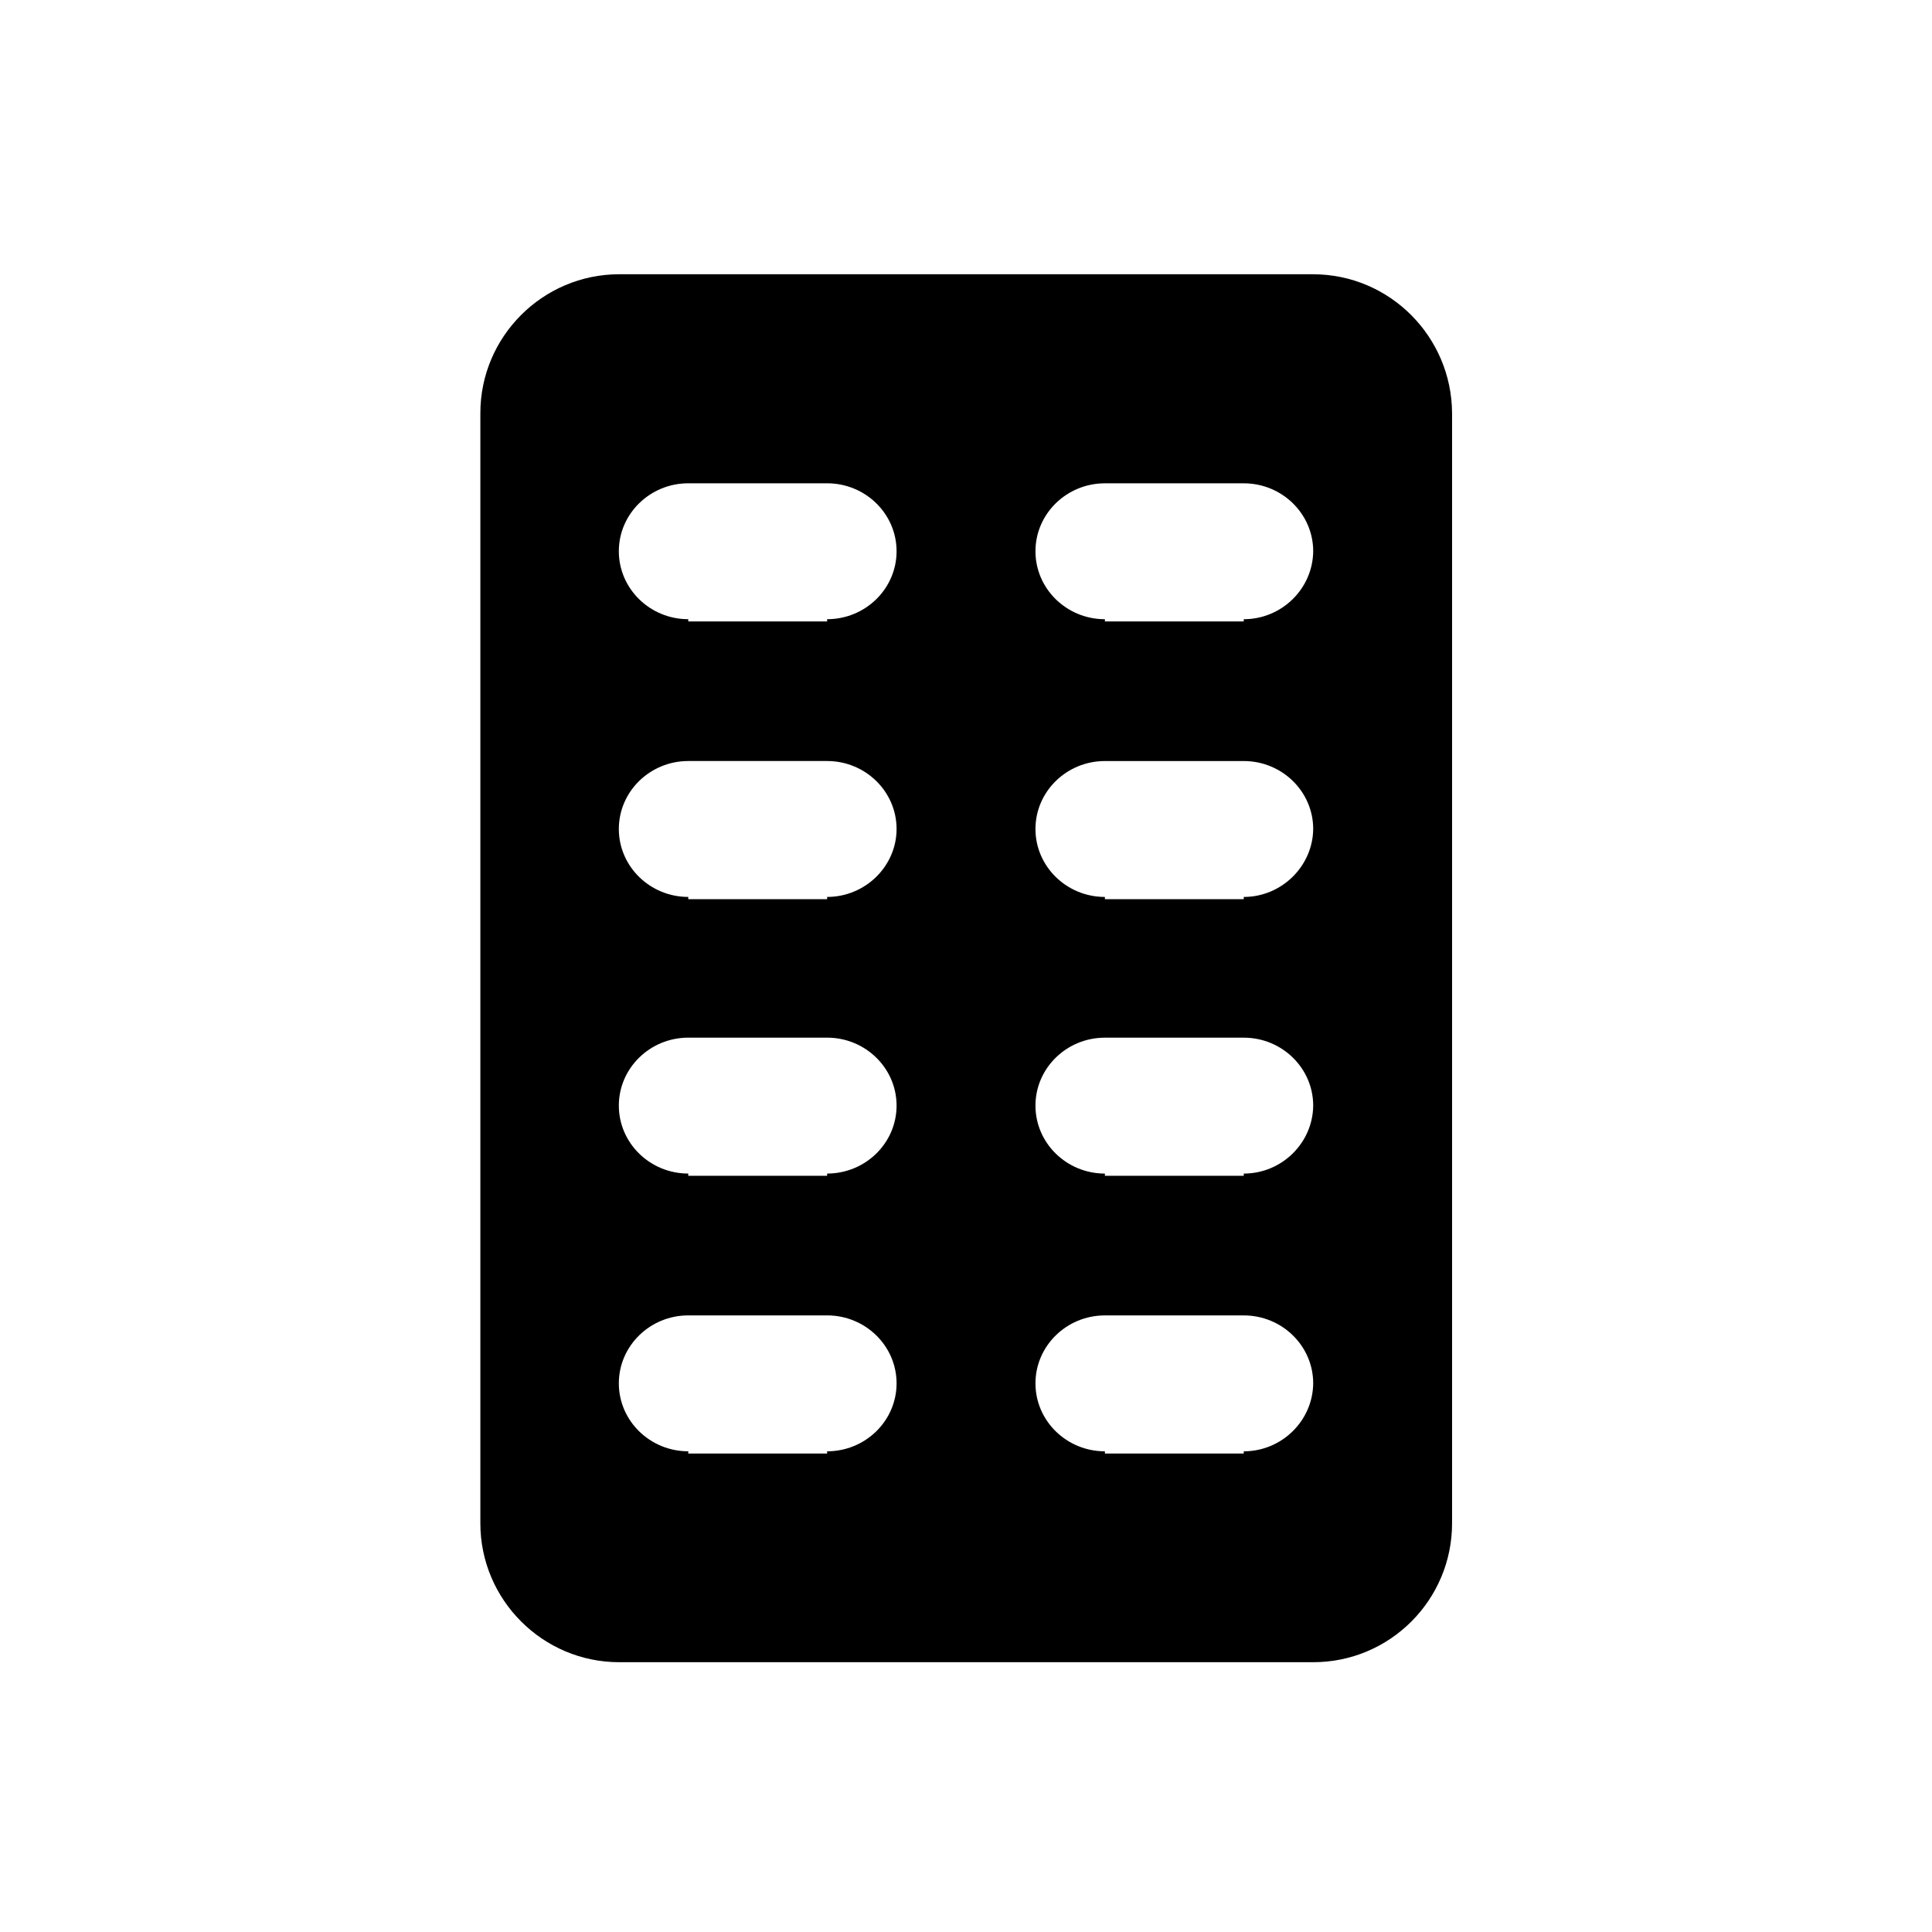
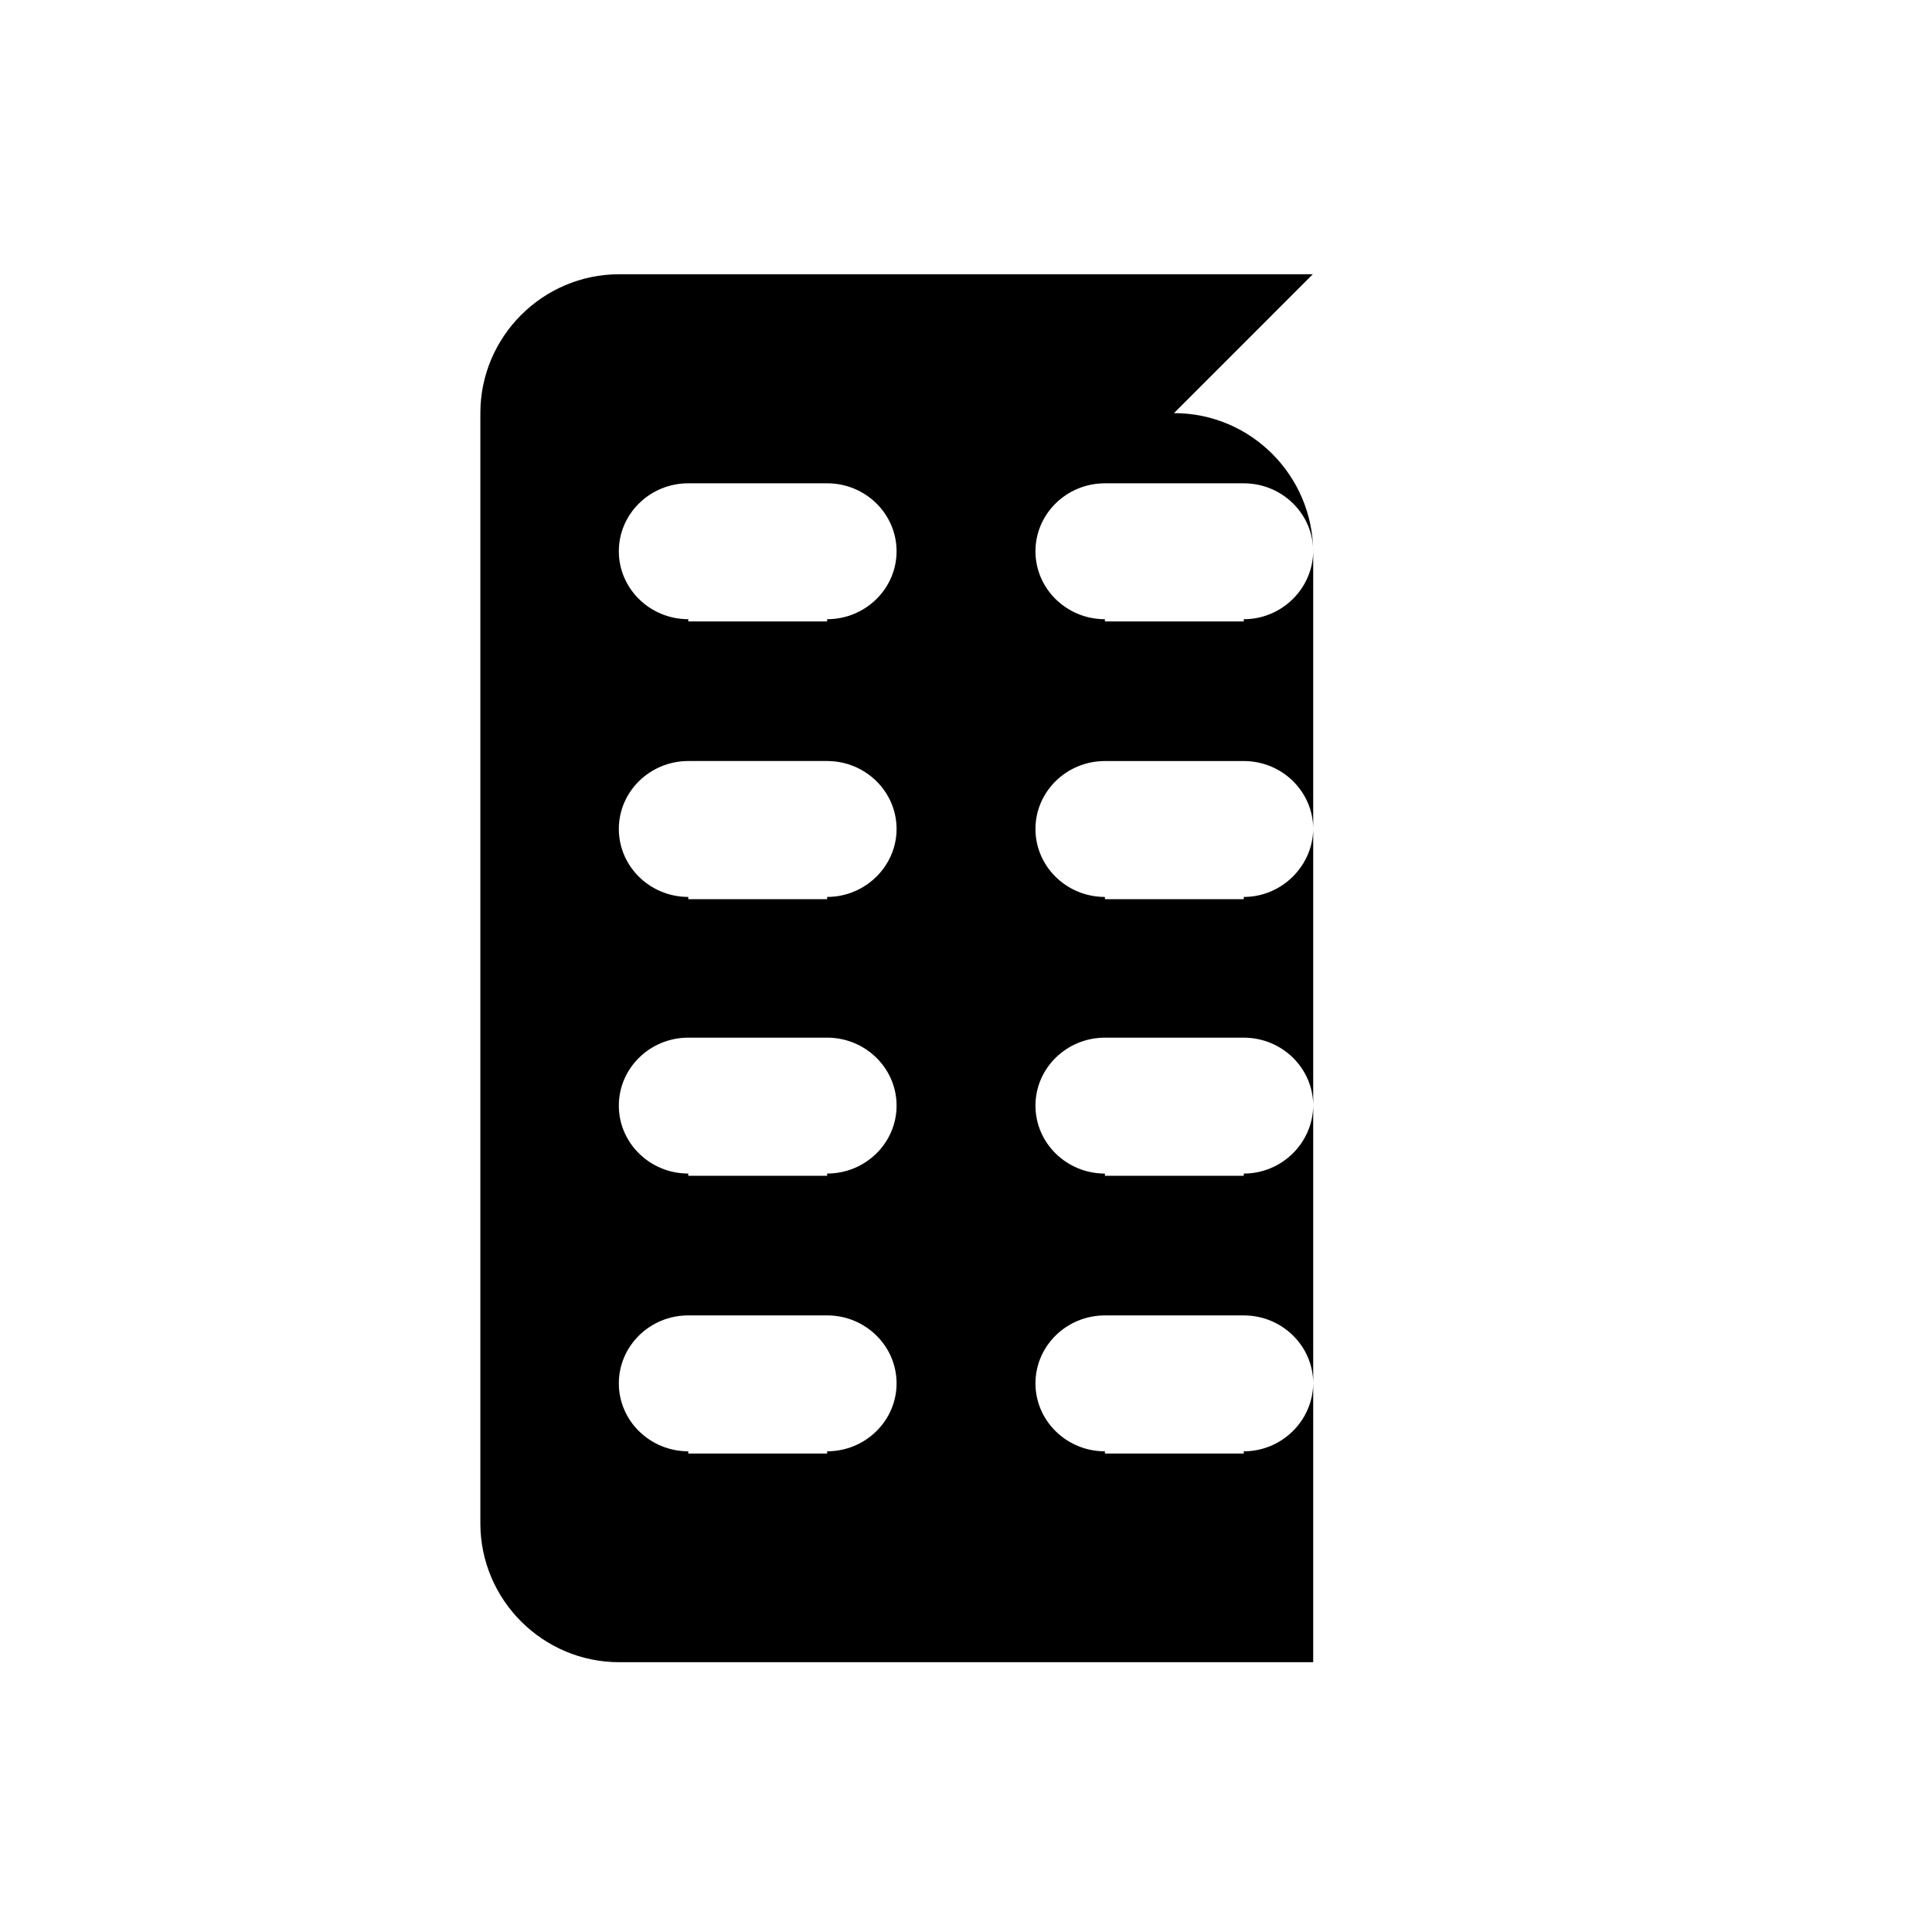
<svg xmlns="http://www.w3.org/2000/svg" fill="#000000" width="800px" height="800px" version="1.1" viewBox="144 144 512 512">
-   <path d="m491.91 216.68h-183.81c-20.27 0-36.801 16.531-36.801 36.801v294.22c0 20.27 16.531 36.801 36.801 36.801h183.91c20.367 0 36.801-16.531 36.801-36.801v-294.22c-0.098-20.172-16.434-36.801-36.898-36.801zm-128.71 311.93v0.59h-36.801v-0.59c-10.137 0-18.402-8.07-18.402-18.008s8.266-18.008 18.402-18.008h36.801c10.137 0 18.402 8.07 18.402 18.008s-8.266 18.008-18.402 18.008zm0-73.605v0.59h-36.801v-0.59c-10.137 0-18.402-8.07-18.402-18.008s8.266-18.008 18.402-18.008h36.801c10.137 0 18.402 8.07 18.402 18.008s-8.266 18.008-18.402 18.008zm0-73.309v0.59h-36.801v-0.59c-10.137 0-18.402-8.07-18.402-18.008s8.266-18.008 18.402-18.008h36.801c10.137 0 18.402 8.07 18.402 18.008 0 9.84-8.266 18.008-18.402 18.008zm0-73.602v0.59h-36.801v-0.59c-10.137 0-18.402-8.07-18.402-18.008s8.266-18.008 18.402-18.008h36.801c10.137 0 18.402 8.07 18.402 18.008s-8.266 18.008-18.402 18.008zm110.41 220.52v0.59h-36.801v-0.59c-10.137 0-18.402-8.07-18.402-18.008s8.266-18.008 18.402-18.008h36.801c10.137 0 18.402 8.07 18.402 18.008-0.098 9.938-8.363 18.008-18.402 18.008zm0-73.605v0.59h-36.801v-0.59c-10.137 0-18.402-8.07-18.402-18.008s8.266-18.008 18.402-18.008h36.801c10.137 0 18.402 8.07 18.402 18.008-0.098 9.938-8.363 18.008-18.402 18.008zm0-73.309v0.59h-36.801v-0.59c-10.137 0-18.402-8.07-18.402-18.008s8.266-18.008 18.402-18.008h36.801c10.137 0 18.402 8.07 18.402 18.008-0.098 9.84-8.363 18.008-18.402 18.008zm0-73.602v0.59h-36.801v-0.59c-10.137 0-18.402-8.07-18.402-18.008s8.266-18.008 18.402-18.008h36.801c10.137 0 18.402 8.07 18.402 18.008-0.098 9.938-8.363 18.008-18.402 18.008z" />
+   <path d="m491.91 216.68h-183.81c-20.27 0-36.801 16.531-36.801 36.801v294.22c0 20.27 16.531 36.801 36.801 36.801h183.91v-294.22c-0.098-20.172-16.434-36.801-36.898-36.801zm-128.71 311.93v0.59h-36.801v-0.59c-10.137 0-18.402-8.07-18.402-18.008s8.266-18.008 18.402-18.008h36.801c10.137 0 18.402 8.07 18.402 18.008s-8.266 18.008-18.402 18.008zm0-73.605v0.59h-36.801v-0.59c-10.137 0-18.402-8.07-18.402-18.008s8.266-18.008 18.402-18.008h36.801c10.137 0 18.402 8.07 18.402 18.008s-8.266 18.008-18.402 18.008zm0-73.309v0.59h-36.801v-0.59c-10.137 0-18.402-8.07-18.402-18.008s8.266-18.008 18.402-18.008h36.801c10.137 0 18.402 8.07 18.402 18.008 0 9.84-8.266 18.008-18.402 18.008zm0-73.602v0.59h-36.801v-0.59c-10.137 0-18.402-8.07-18.402-18.008s8.266-18.008 18.402-18.008h36.801c10.137 0 18.402 8.07 18.402 18.008s-8.266 18.008-18.402 18.008zm110.41 220.52v0.59h-36.801v-0.59c-10.137 0-18.402-8.07-18.402-18.008s8.266-18.008 18.402-18.008h36.801c10.137 0 18.402 8.07 18.402 18.008-0.098 9.938-8.363 18.008-18.402 18.008zm0-73.605v0.59h-36.801v-0.59c-10.137 0-18.402-8.07-18.402-18.008s8.266-18.008 18.402-18.008h36.801c10.137 0 18.402 8.07 18.402 18.008-0.098 9.938-8.363 18.008-18.402 18.008zm0-73.309v0.59h-36.801v-0.59c-10.137 0-18.402-8.07-18.402-18.008s8.266-18.008 18.402-18.008h36.801c10.137 0 18.402 8.07 18.402 18.008-0.098 9.84-8.363 18.008-18.402 18.008zm0-73.602v0.59h-36.801v-0.59c-10.137 0-18.402-8.07-18.402-18.008s8.266-18.008 18.402-18.008h36.801c10.137 0 18.402 8.07 18.402 18.008-0.098 9.938-8.363 18.008-18.402 18.008z" />
</svg>